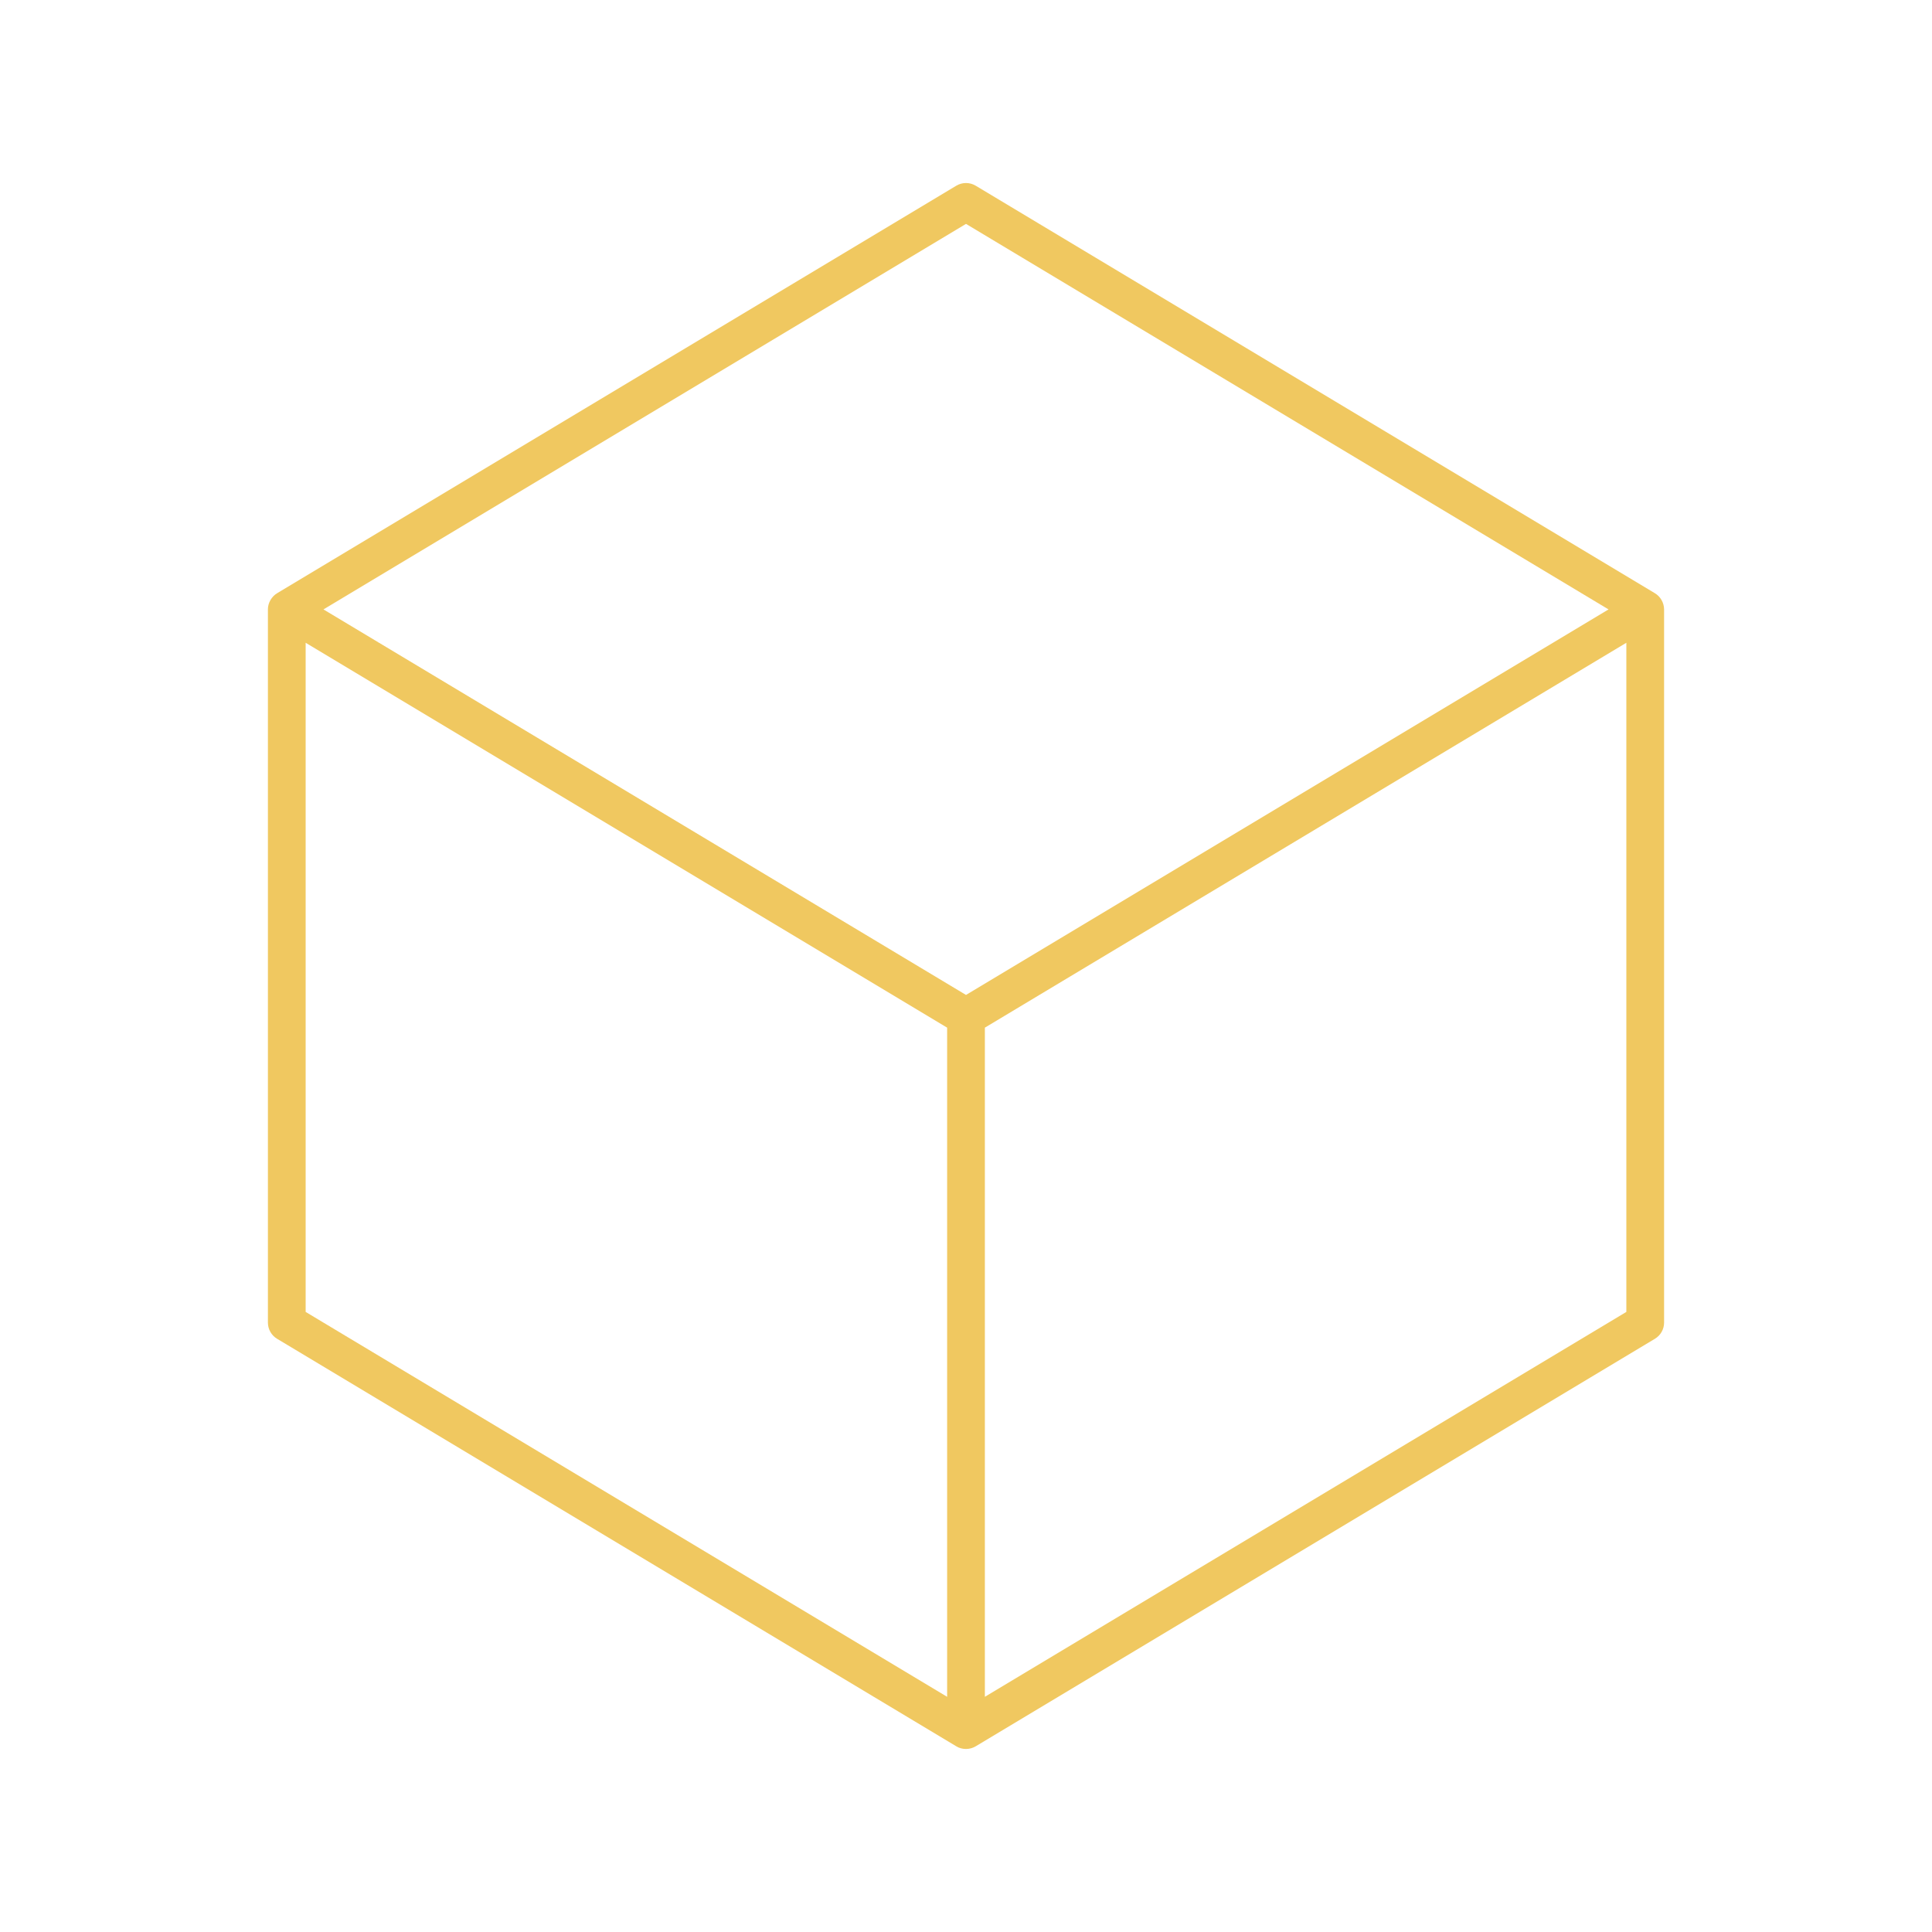
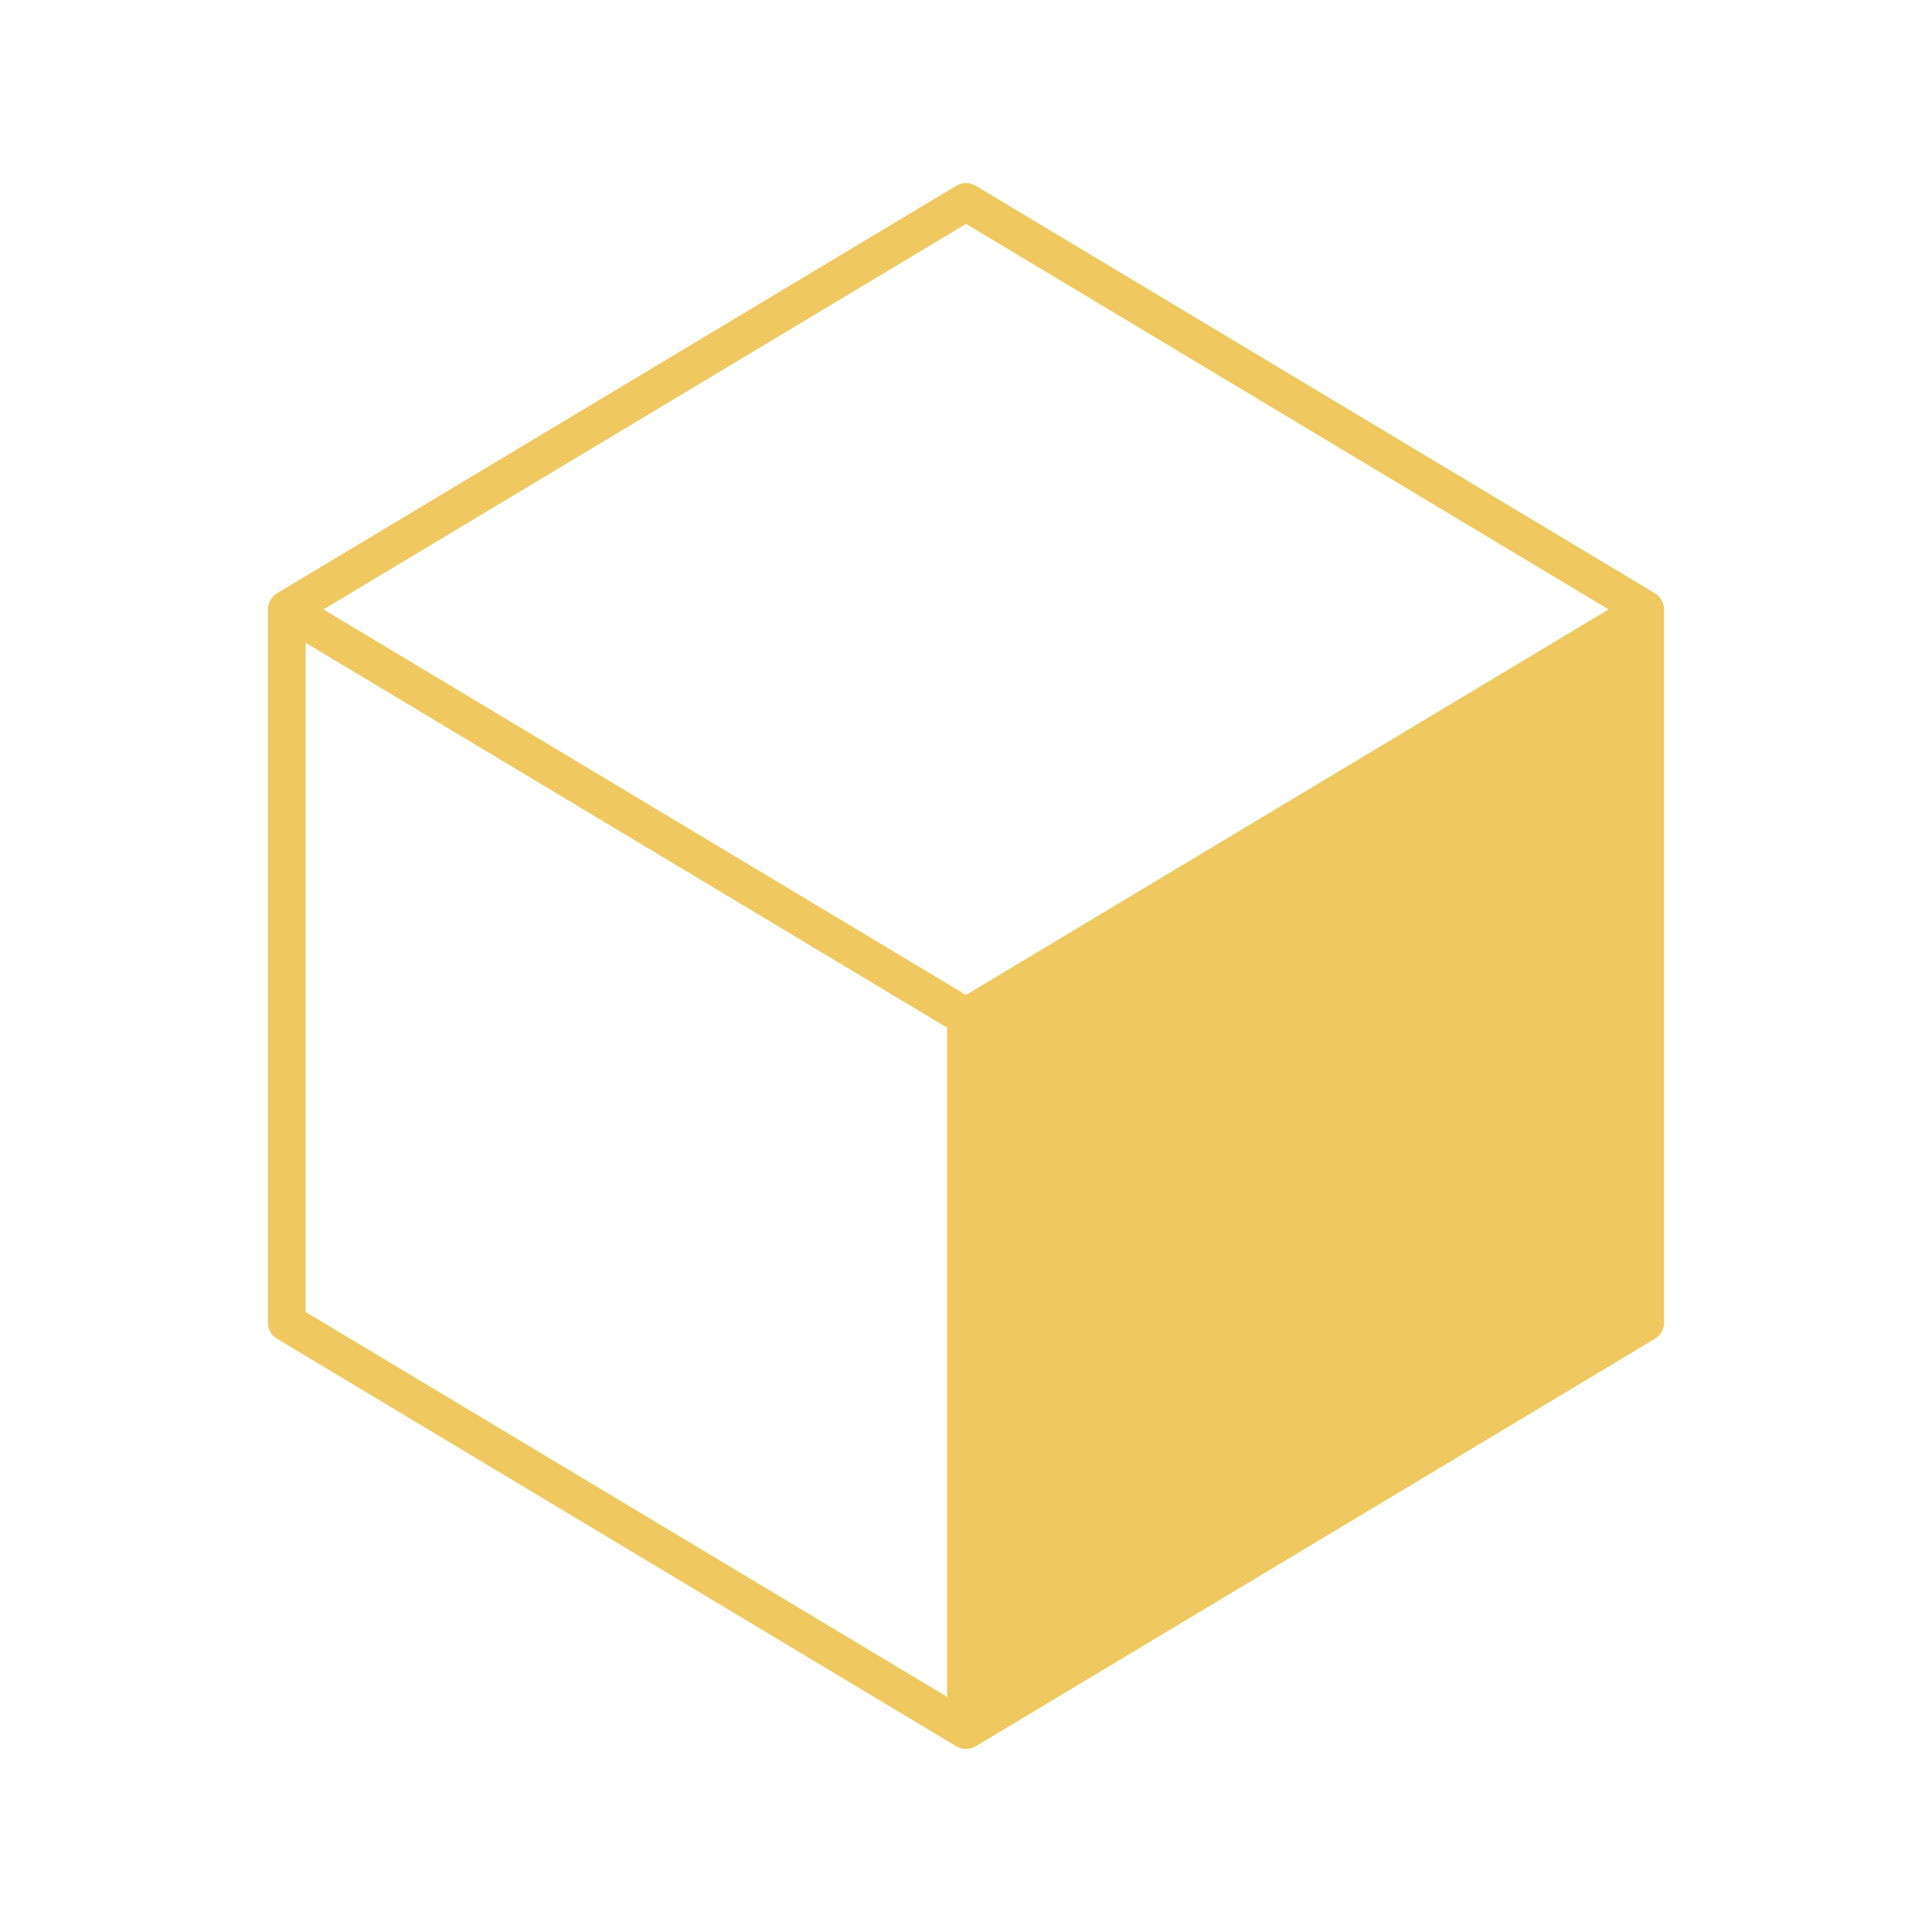
<svg xmlns="http://www.w3.org/2000/svg" width="512" height="512" viewBox="0 0 512 512" fill="none">
-   <path d="M255.995 463.494C255.104 463.494 254.172 463.263 253.414 462.783L73.428 354.791C71.922 353.888 71 352.26 71 350.504C71 350.504 71 161.527 71 161.46C71 159.774 71.982 158.046 73.507 157.169L253.428 49.216C255.011 48.266 256.991 48.266 258.573 49.216L438.493 157.169C440.017 158.044 440.984 159.703 441 161.504V350.504C441 352.26 440.078 353.888 438.572 354.791L258.661 462.738C257.858 463.242 256.927 463.494 255.995 463.494ZM261 272.335V449.673L431 347.673V170.335L261 272.335ZM81 347.673L251 449.673V272.335L81 170.335V347.673ZM85.719 161.504L256 263.673L426.282 161.504L256 59.335L85.719 161.504Z" fill="#F0C860" />
+   <path d="M255.995 463.494C255.104 463.494 254.172 463.263 253.414 462.783L73.428 354.791C71.922 353.888 71 352.26 71 350.504C71 350.504 71 161.527 71 161.46C71 159.774 71.982 158.046 73.507 157.169L253.428 49.216C255.011 48.266 256.991 48.266 258.573 49.216L438.493 157.169C440.017 158.044 440.984 159.703 441 161.504V350.504C441 352.26 440.078 353.888 438.572 354.791L258.661 462.738C257.858 463.242 256.927 463.494 255.995 463.494ZM261 272.335V449.673V170.335L261 272.335ZM81 347.673L251 449.673V272.335L81 170.335V347.673ZM85.719 161.504L256 263.673L426.282 161.504L256 59.335L85.719 161.504Z" fill="#F0C860" />
</svg>